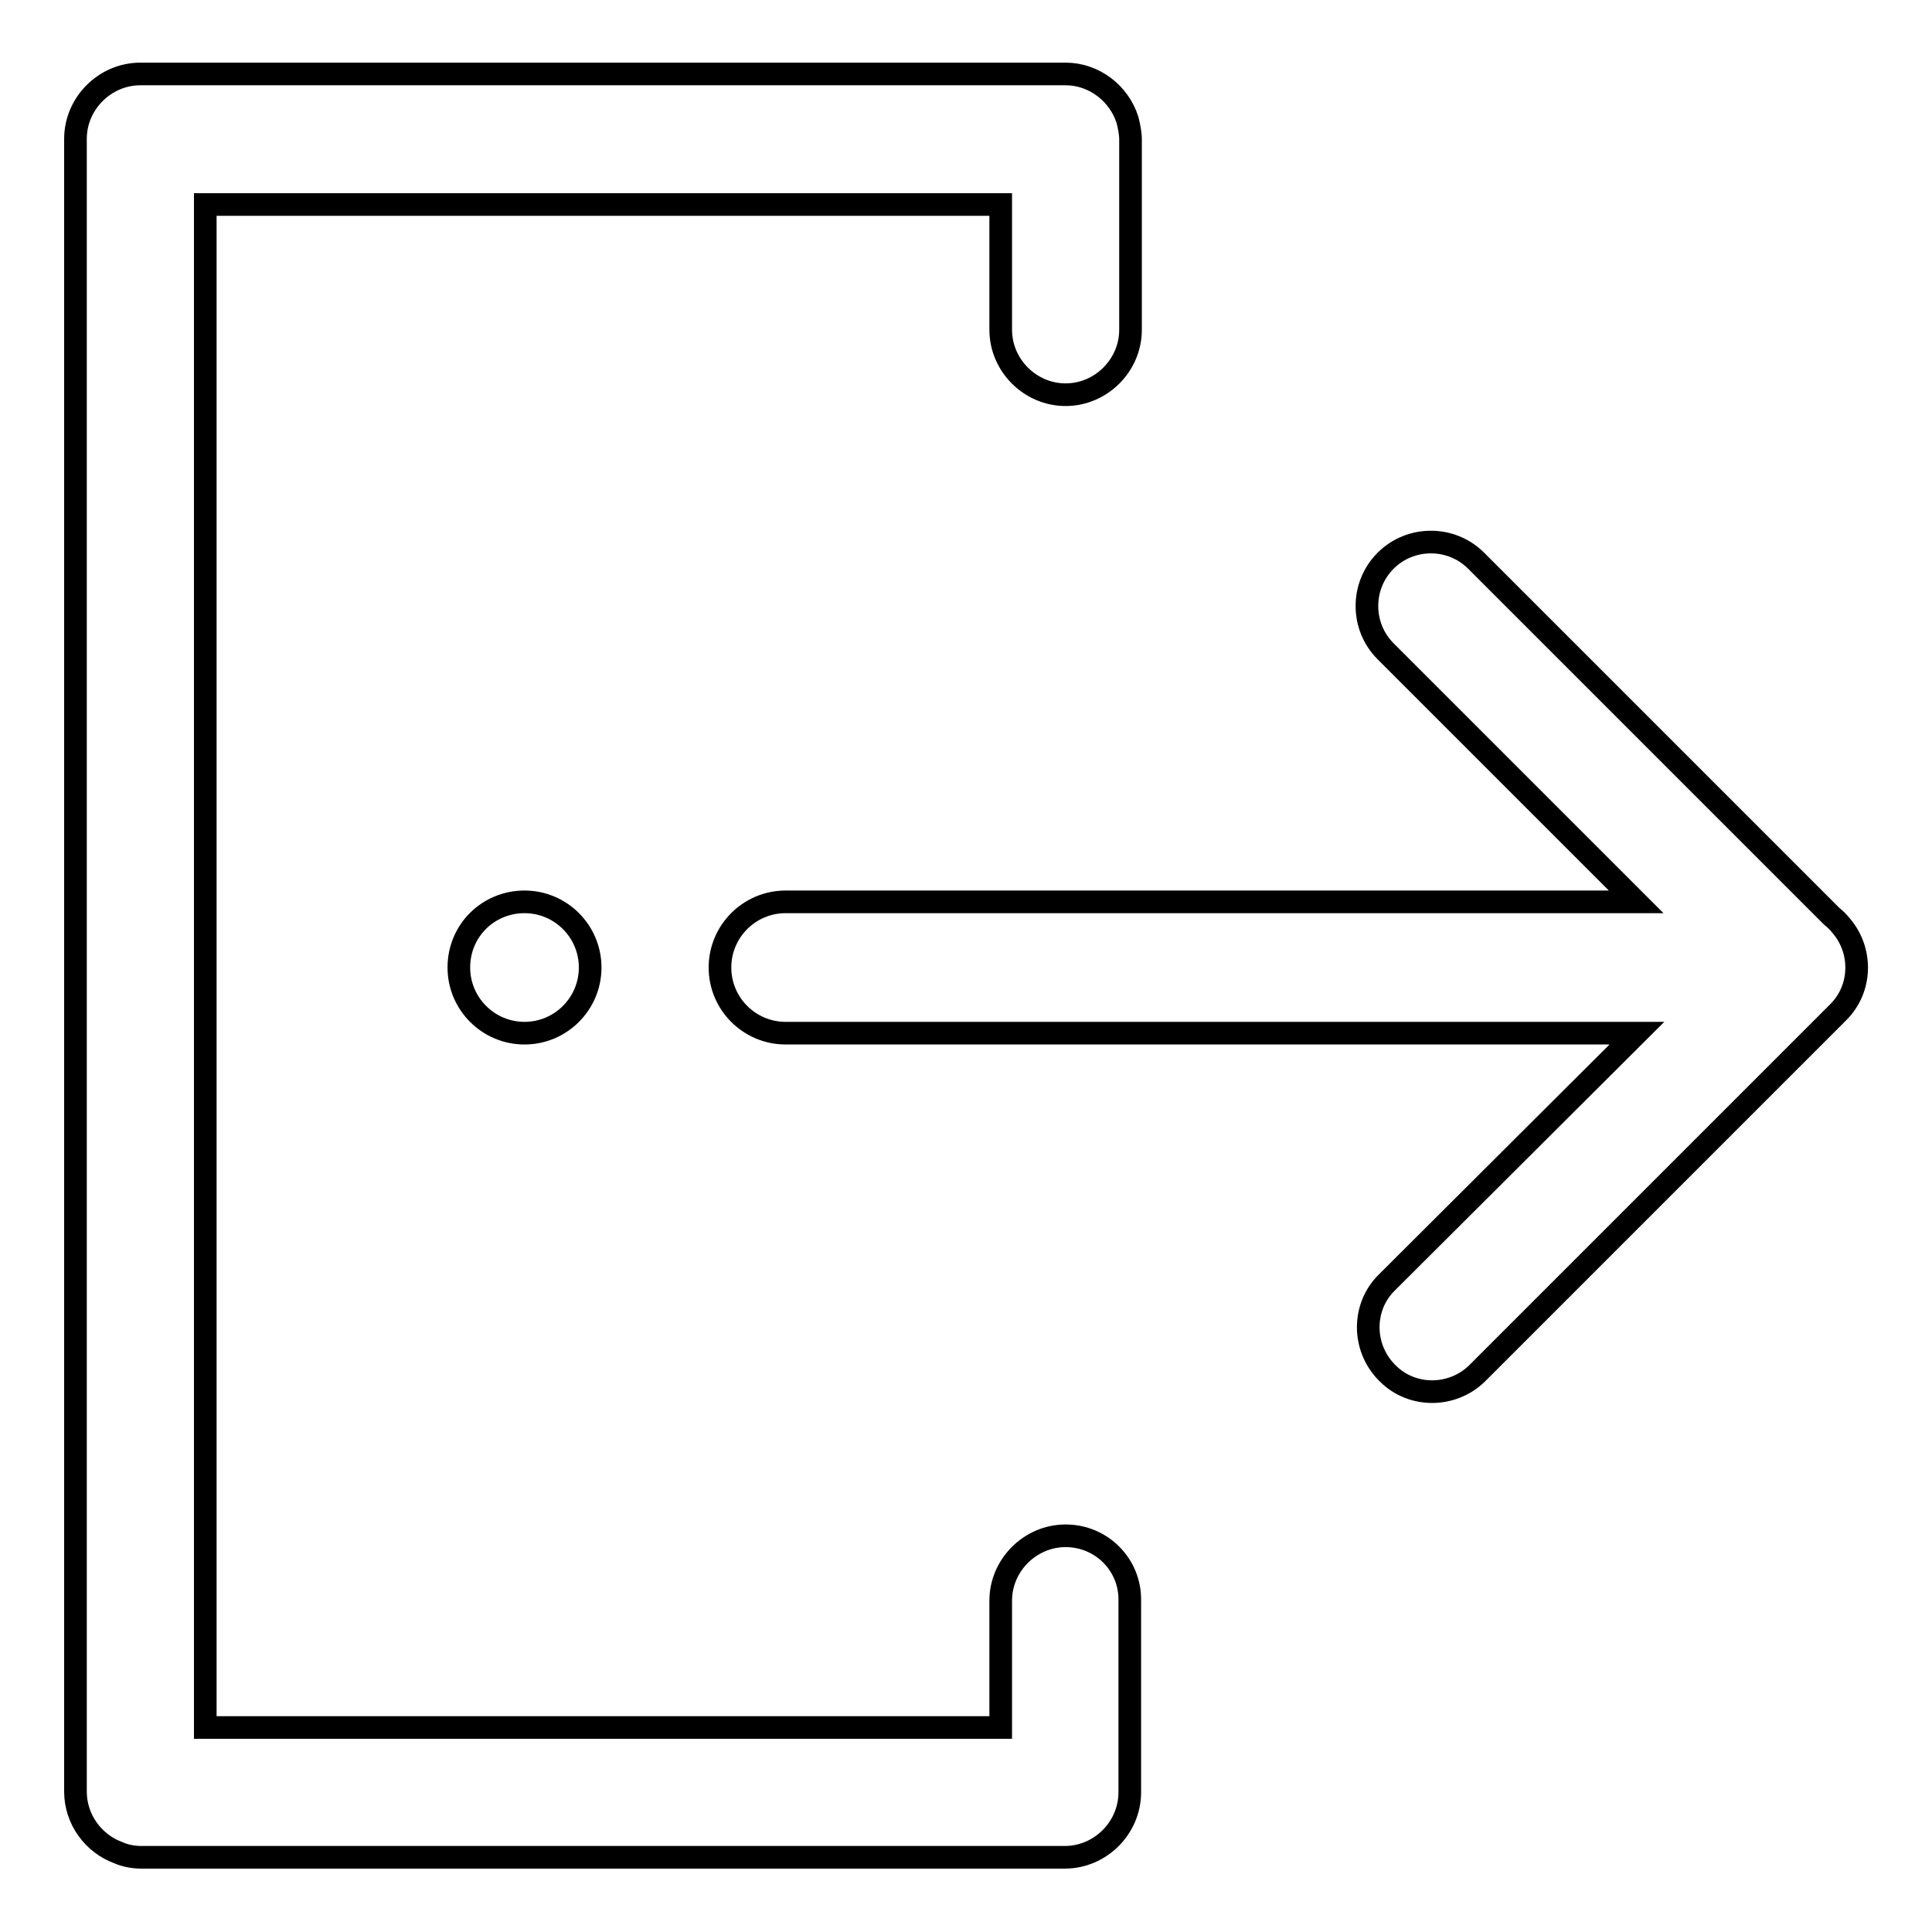
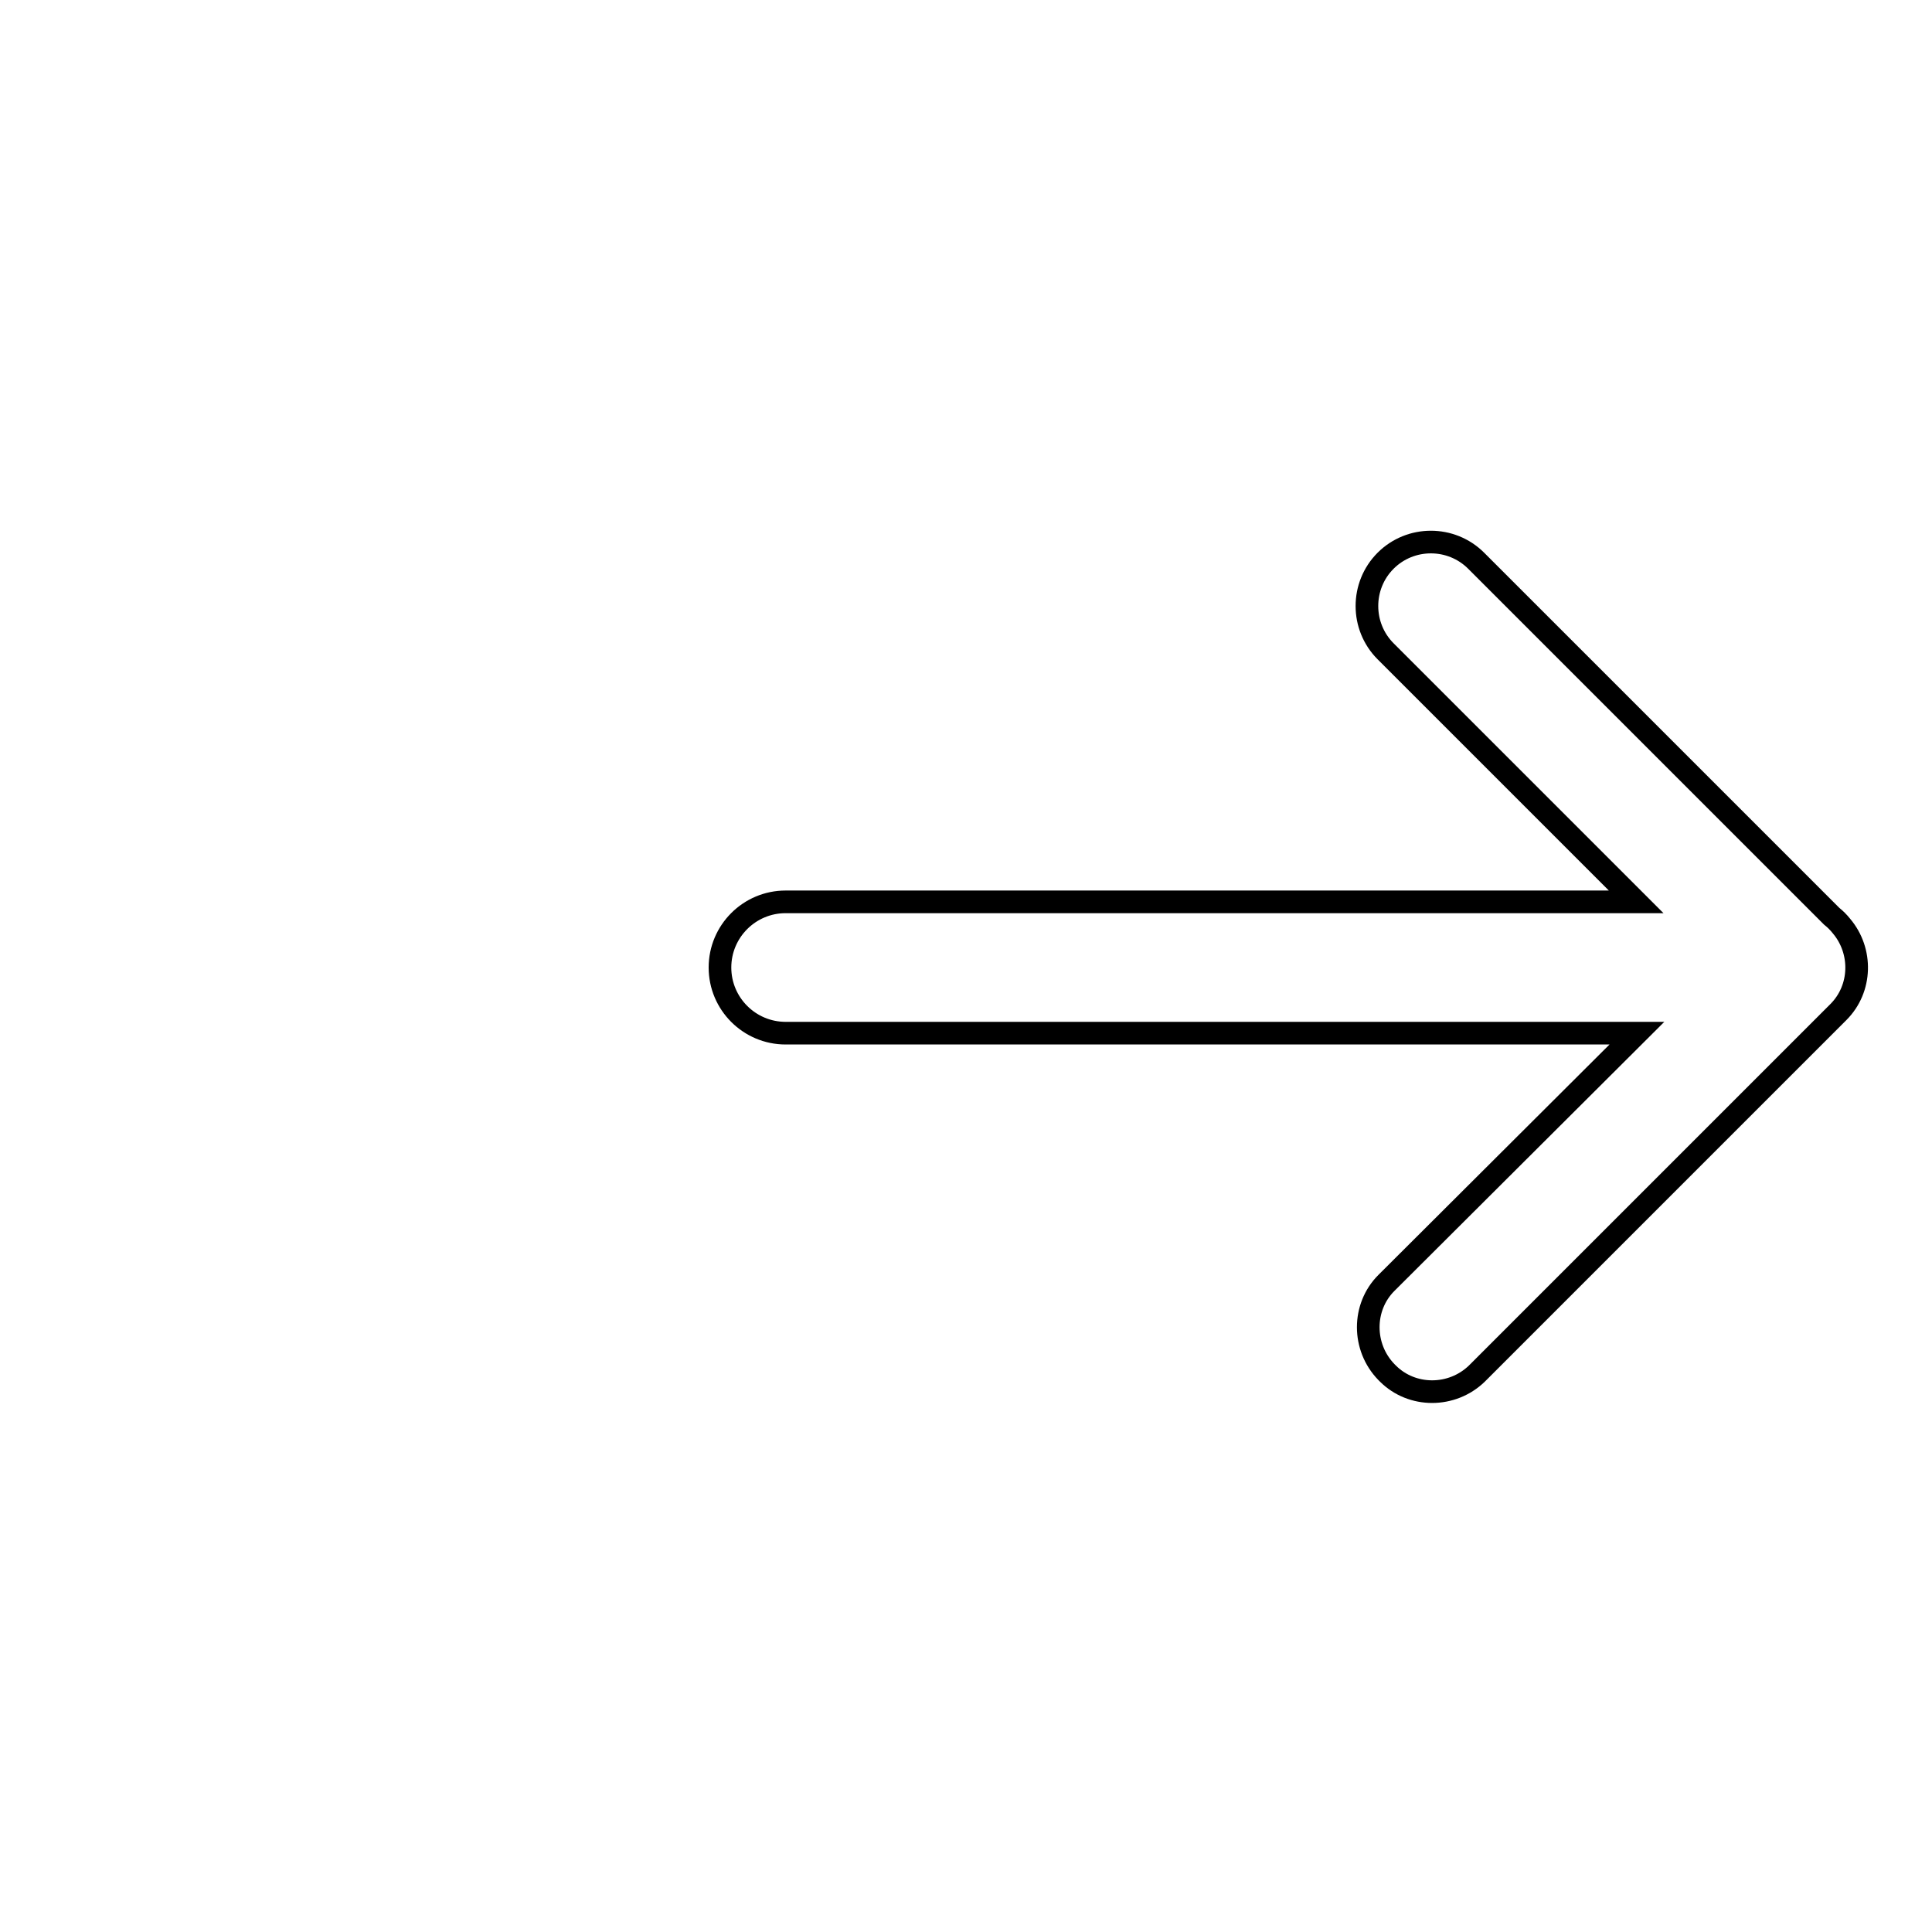
<svg xmlns="http://www.w3.org/2000/svg" version="1.1" x="0px" y="0px" viewBox="0 0 256 256" enable-background="new 0 0 256 256" xml:space="preserve">
  <g>
    <path stroke-width="3" fill-opacity="0" stroke="#000000" d="M244,122.7c-0.4-0.5-0.8-0.9-1.3-1.3l-47.1-47.1c-3.3-3.3-8.7-3.3-12,0c-3.3,3.3-3.3,8.7,0,12l33.2,33.2 H104.1h0c-4.8,0-8.7,3.9-8.7,8.7c0,4.8,3.9,8.7,8.7,8.7c0.1,0,0.1,0,0.2,0h112.6L183.7,170c-3.2,3.2-3.2,8.5,0,11.8l0.2,0.2 c3.2,3.2,8.5,3.2,11.8,0l47.9-47.9C246.7,131,246.8,126,244,122.7L244,122.7z" />
-     <path stroke-width="3" fill-opacity="0" stroke="#000000" d="M141.2,203.5c-4.7,0-8.6,3.9-8.6,8.6v16.8H27.2V27.1h105.4v16.6c0,4.7,3.9,8.6,8.6,8.6 c4.7,0,8.6-3.9,8.6-8.6V18.5c0-0.9-0.2-1.8-0.4-2.6c-1.1-3.5-4.4-6.1-8.2-6.1H18.6c-4.7,0-8.6,3.9-8.6,8.6v219 c0,3.7,2.4,6.9,5.7,8.1c0.9,0.4,2,0.6,3,0.6h121.9c0.2,0,0.3,0,0.5,0c4.7,0,8.6-3.9,8.6-8.6v-25.4 C149.8,207.4,146,203.5,141.2,203.5L141.2,203.5z" />
-     <path stroke-width="3" fill-opacity="0" stroke="#000000" d="M60.8,128.2c0,4.8,3.9,8.7,8.7,8.7c4.8,0,8.7-3.9,8.7-8.7c0,0,0,0,0,0c0-4.8-3.9-8.7-8.7-8.7 C64.7,119.5,60.8,123.3,60.8,128.2C60.8,128.1,60.8,128.2,60.8,128.2z" />
  </g>
</svg>